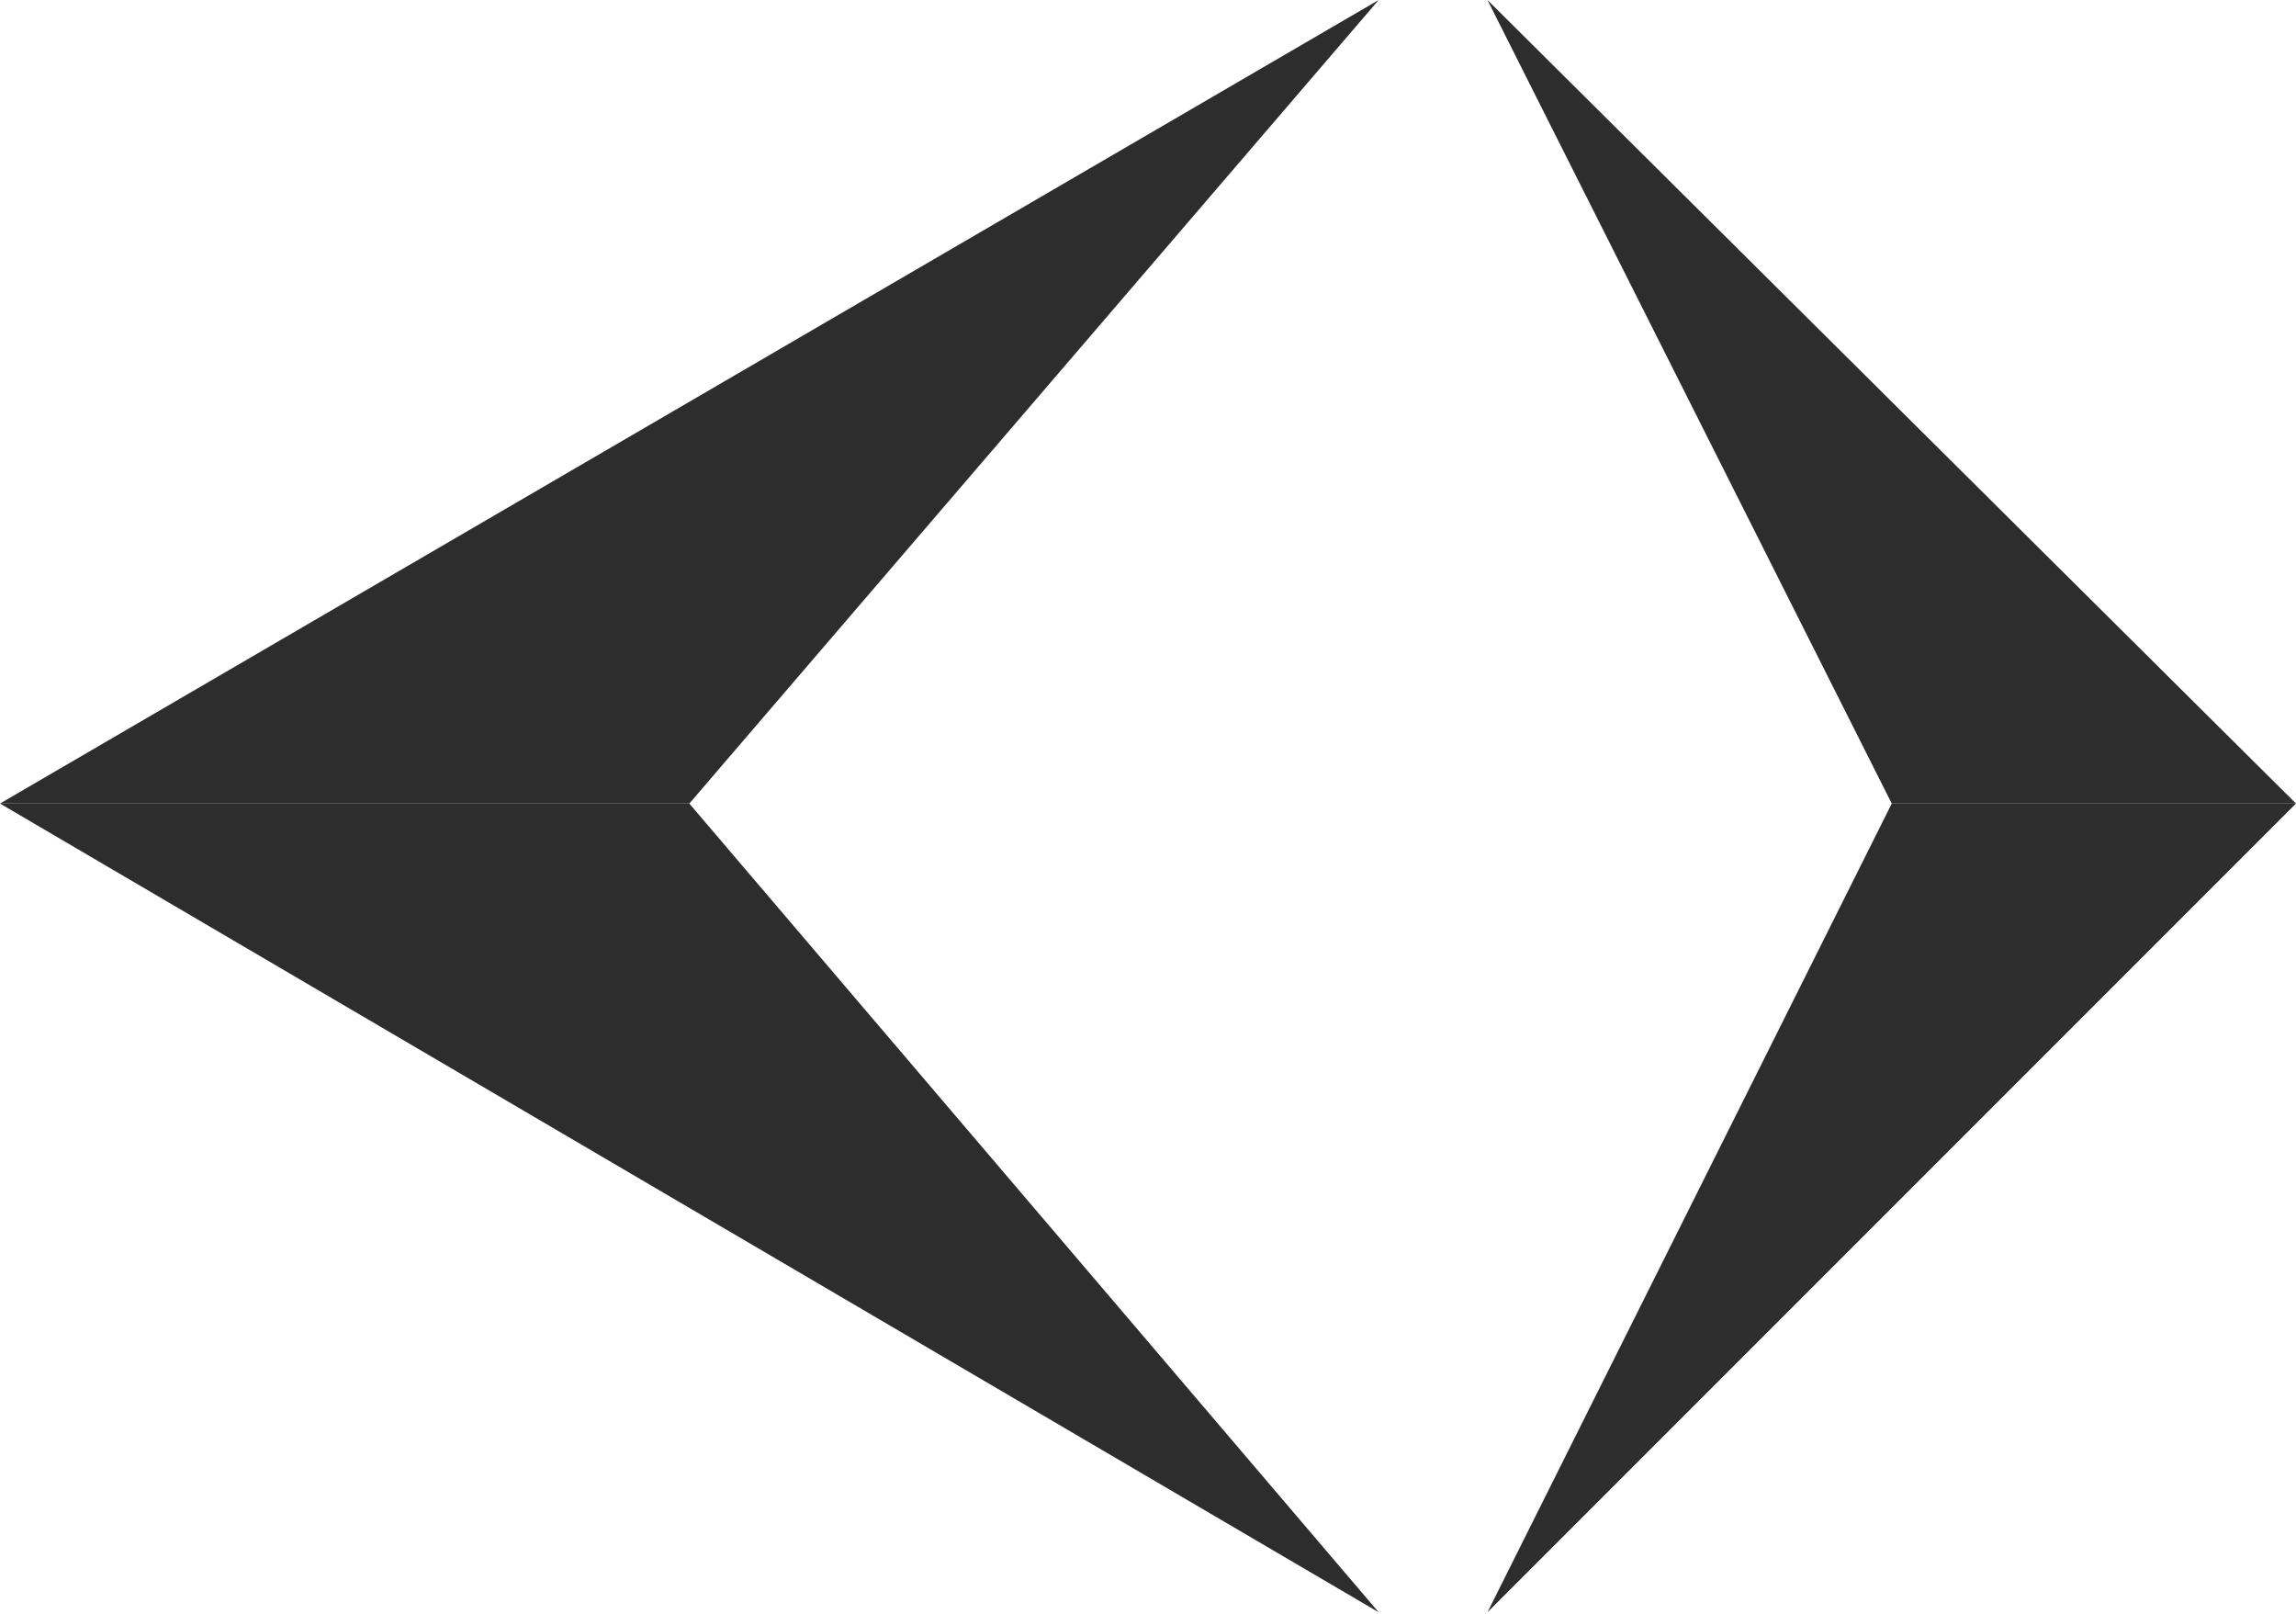
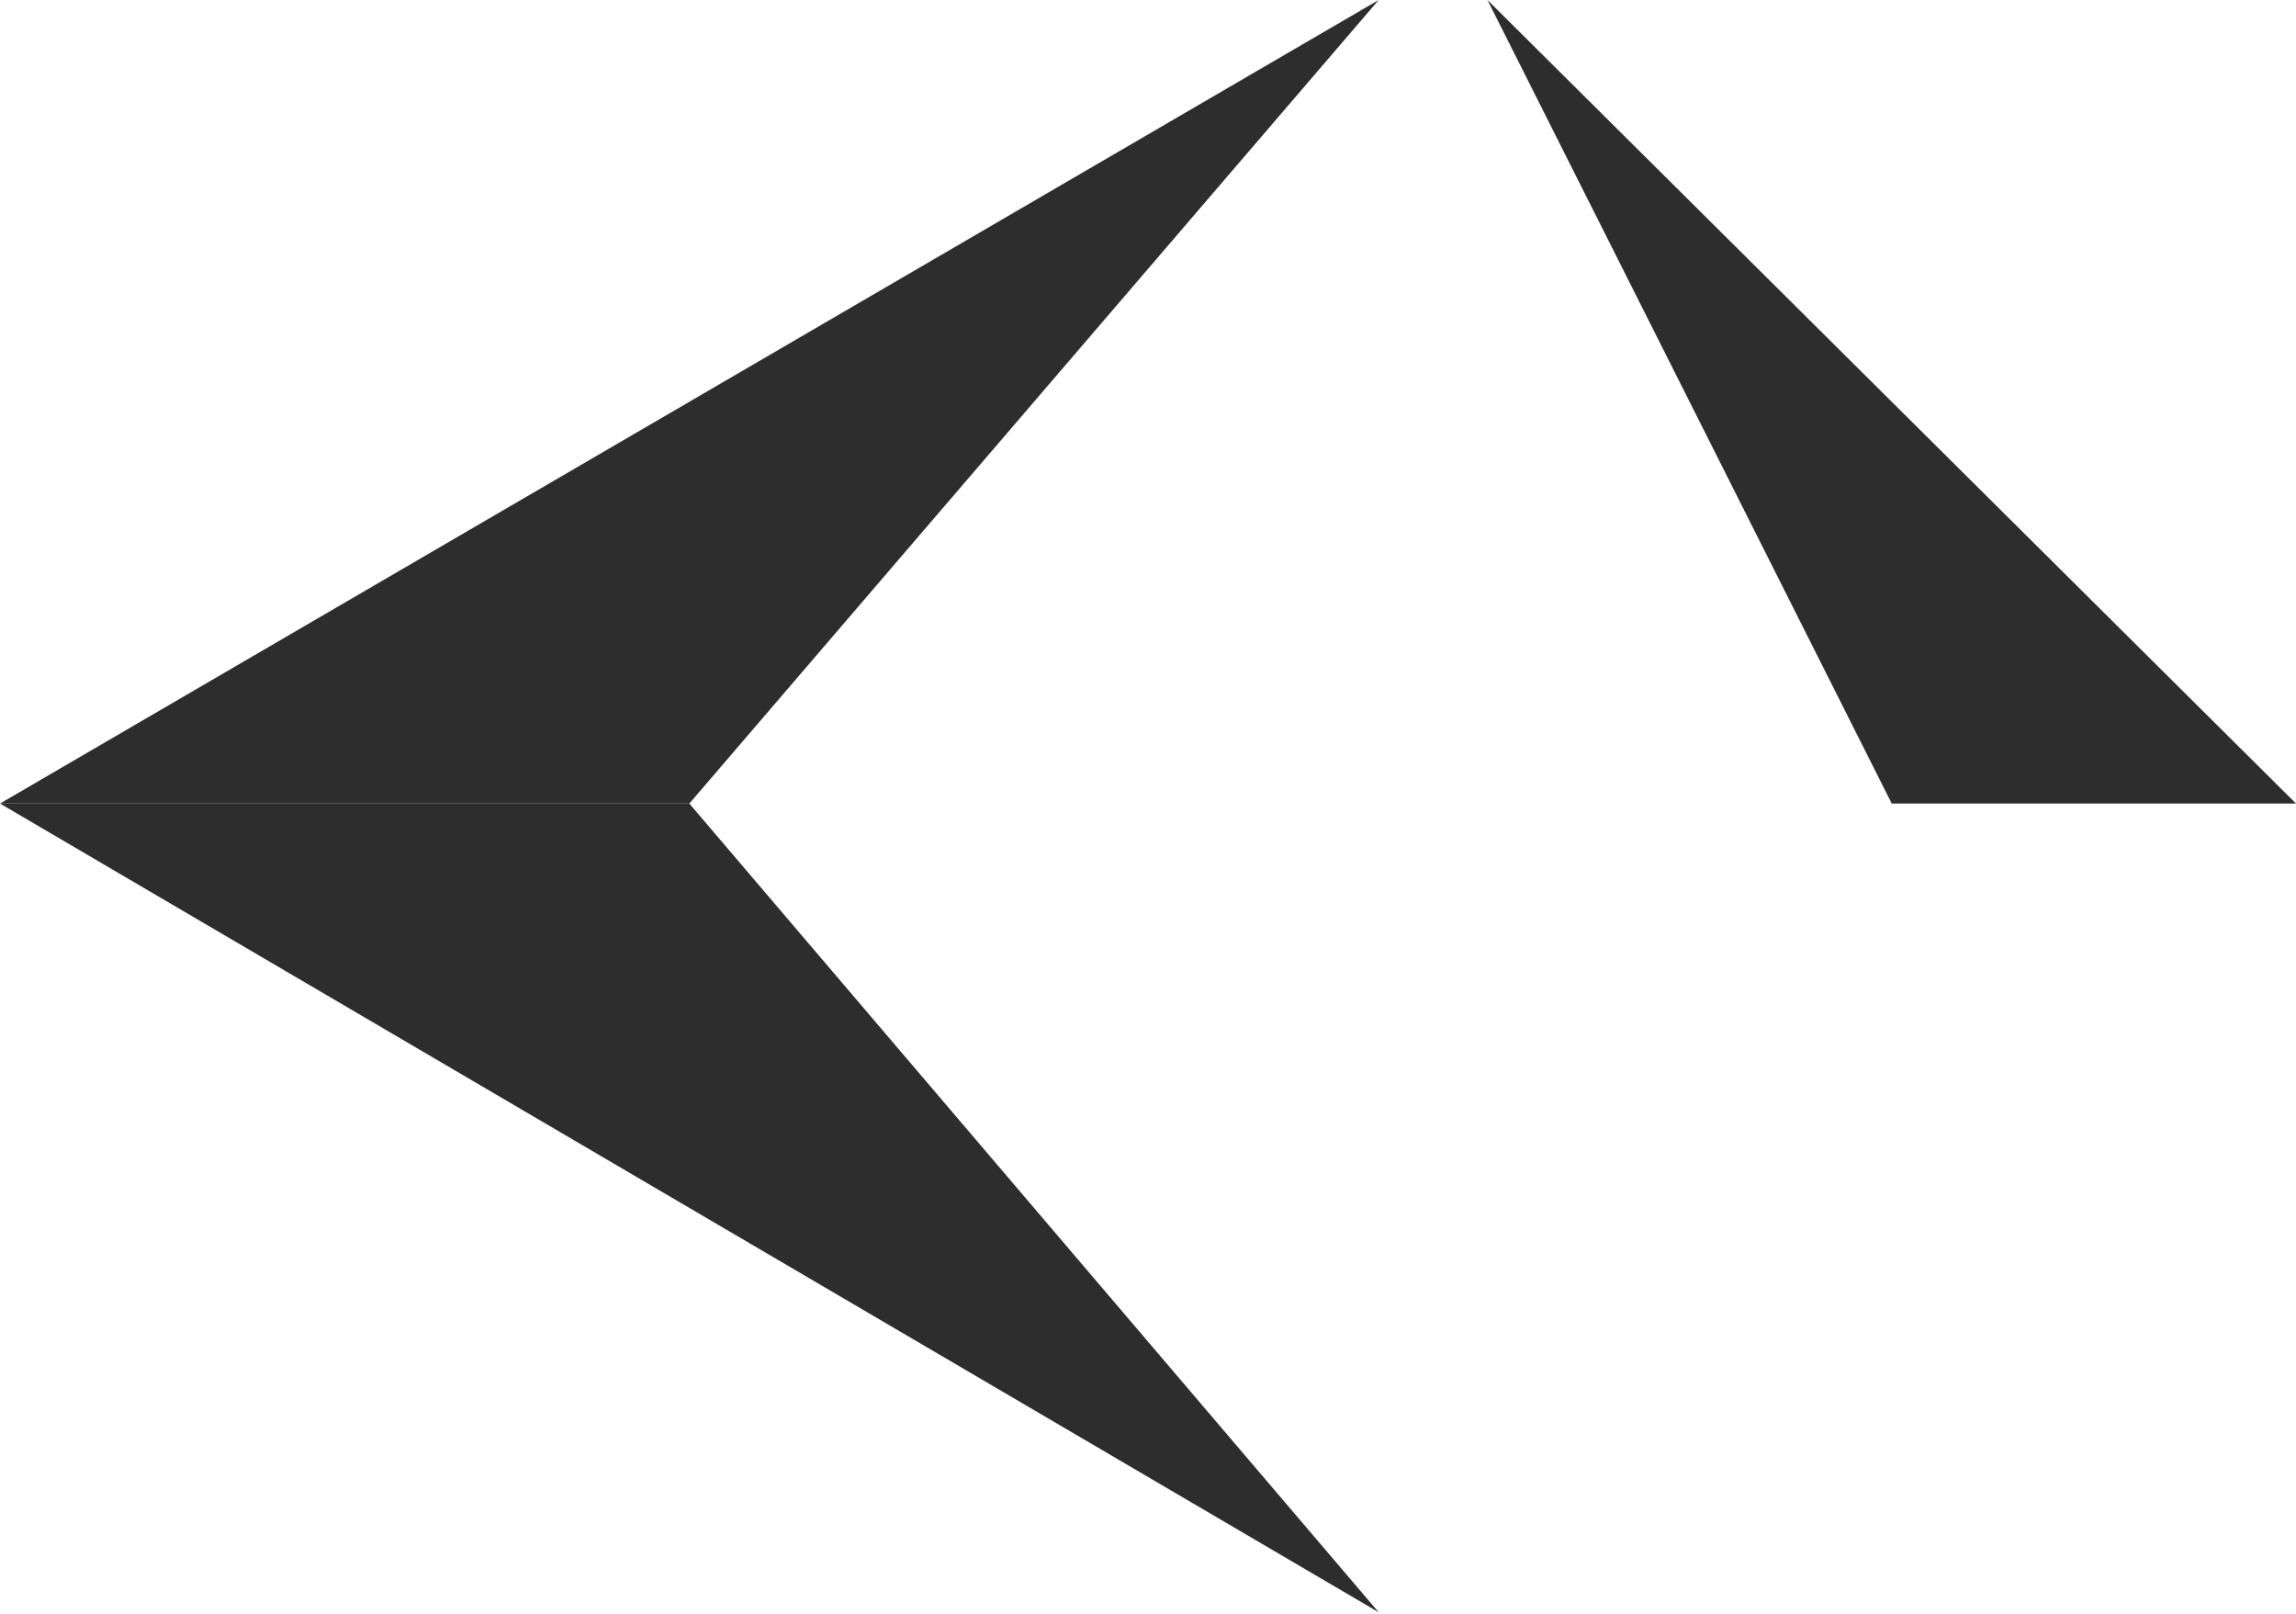
<svg xmlns="http://www.w3.org/2000/svg" width="471" height="331" viewBox="0 0 471 331" fill="none">
  <path d="M1.44073e-05 164.801L141.409 164.801L282.819 0L1.44073e-05 164.801Z" fill="#2D2D2D" />
  <path d="M0 164.8L141.409 164.8L282.819 330.663L0 164.8Z" fill="#2D2D2D" />
  <path d="M471 164.8L388.068 164.8L305.136 1.52588e-05L471 164.8Z" fill="#2D2D2D" />
-   <path d="M471 164.8L388.068 164.8L305.136 330.663L471 164.8Z" fill="#2D2D2D" />
</svg>